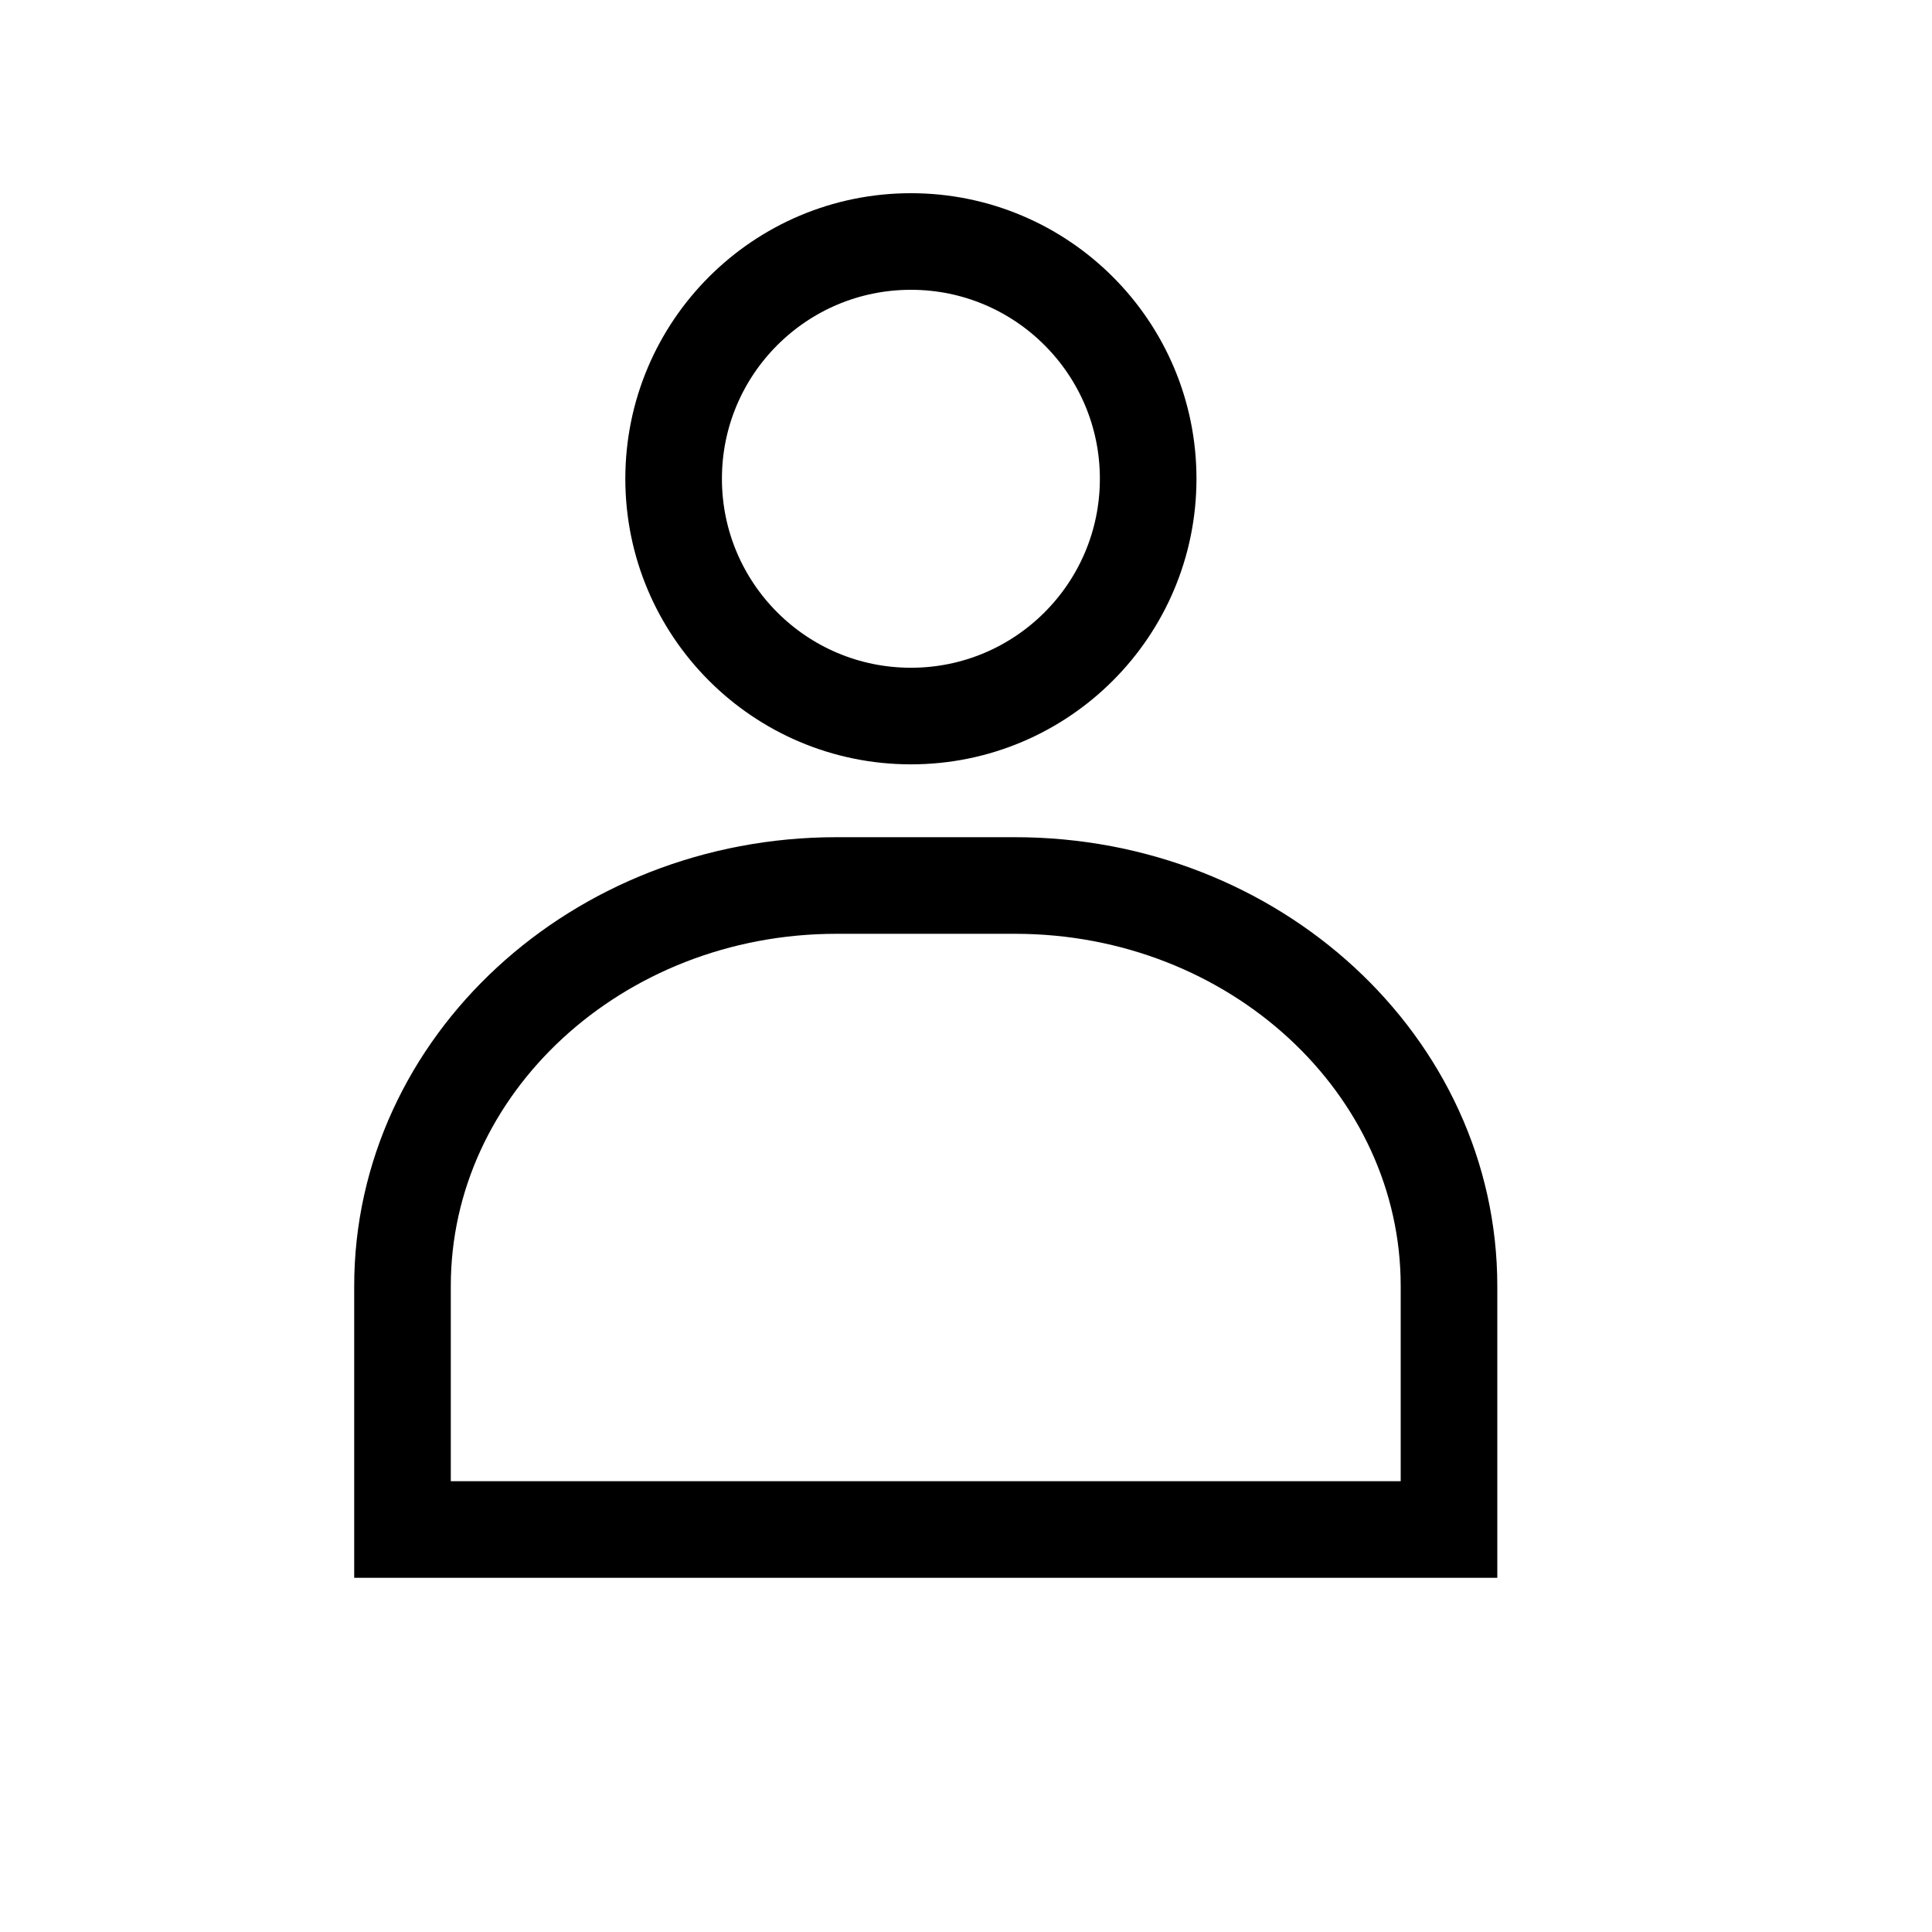
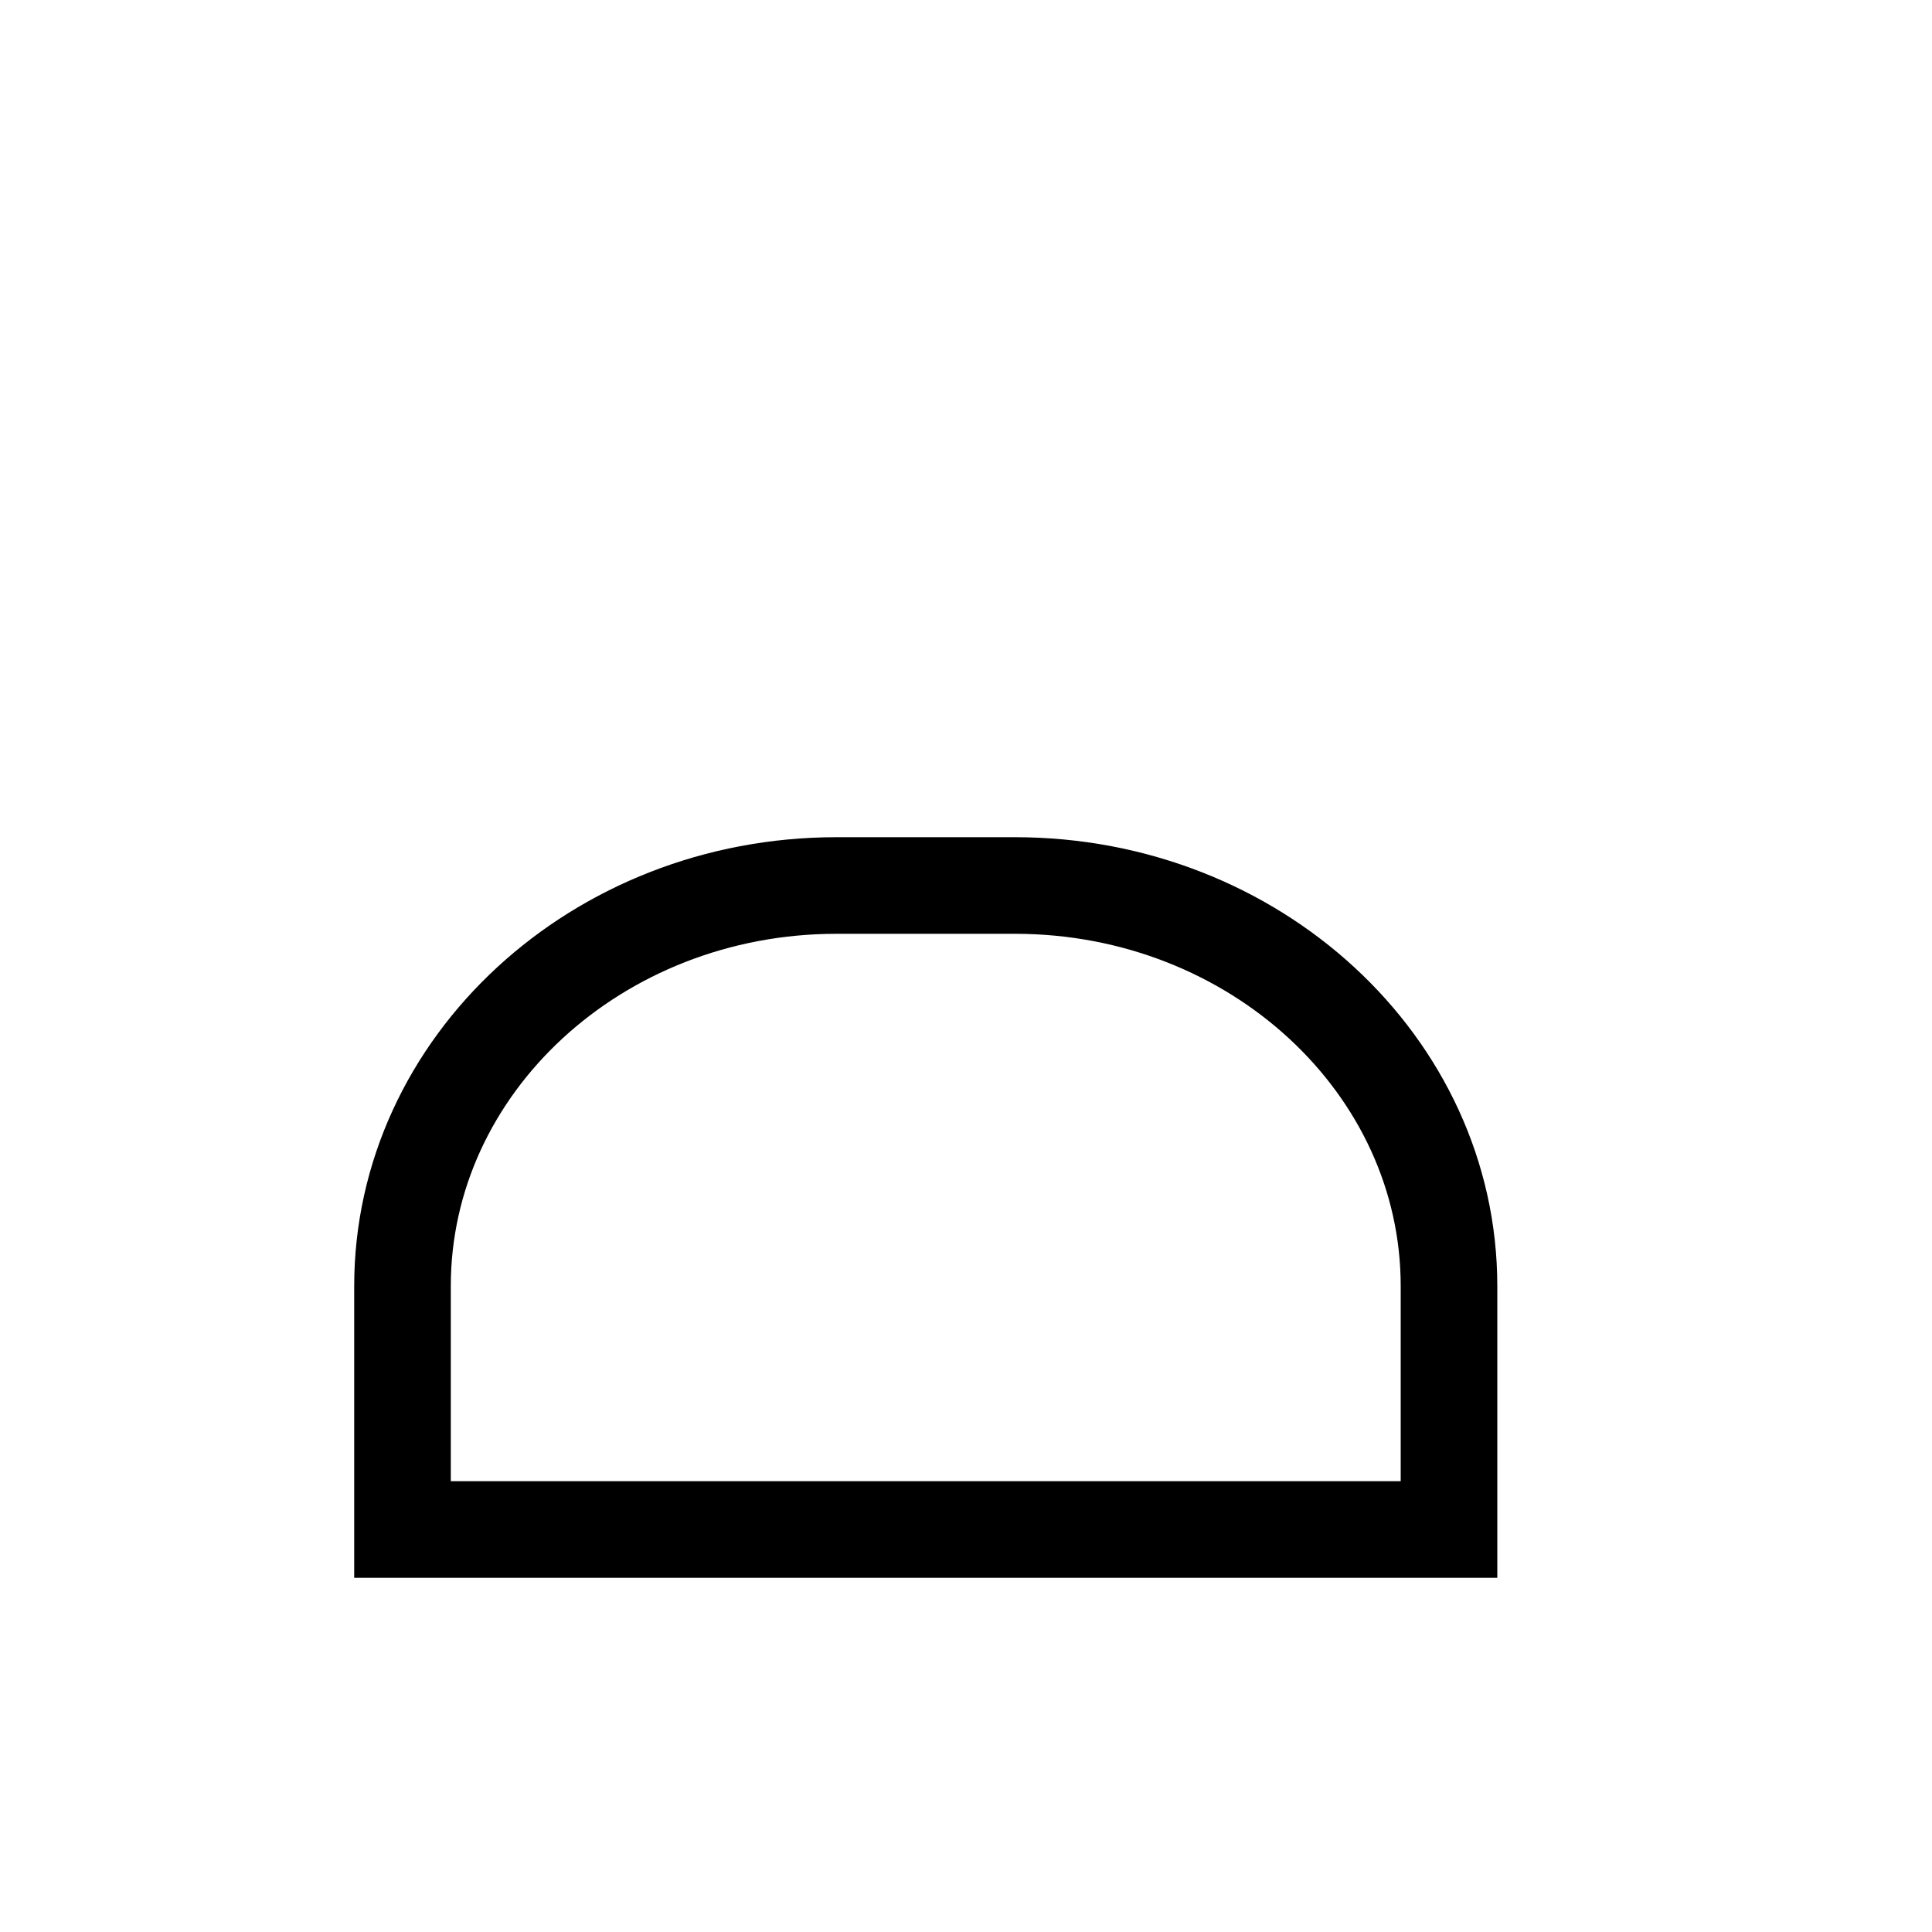
<svg xmlns="http://www.w3.org/2000/svg" width="24" height="24" viewBox="-4 -2 24 24" fill="none">
  <g id="Group 415">
-     <path id="Vector" d="M7.316 6.895C8.943 6.895 10.263 5.575 10.263 3.947C10.263 2.32 8.943 1 7.316 1C5.688 1 4.368 2.32 4.368 3.947C4.368 5.575 5.688 6.895 7.316 6.895Z" stroke="#000000" stroke-width="1.2" stroke-miterlimit="10" />
    <path id="Vector_2" d="M6.391 9H8.609C11.582 9 14 11.232 14 13.976V17H1V13.976C1 11.232 3.418 9 6.391 9Z" stroke="#000000" stroke-width="1.2" stroke-miterlimit="10" />
  </g>
</svg>